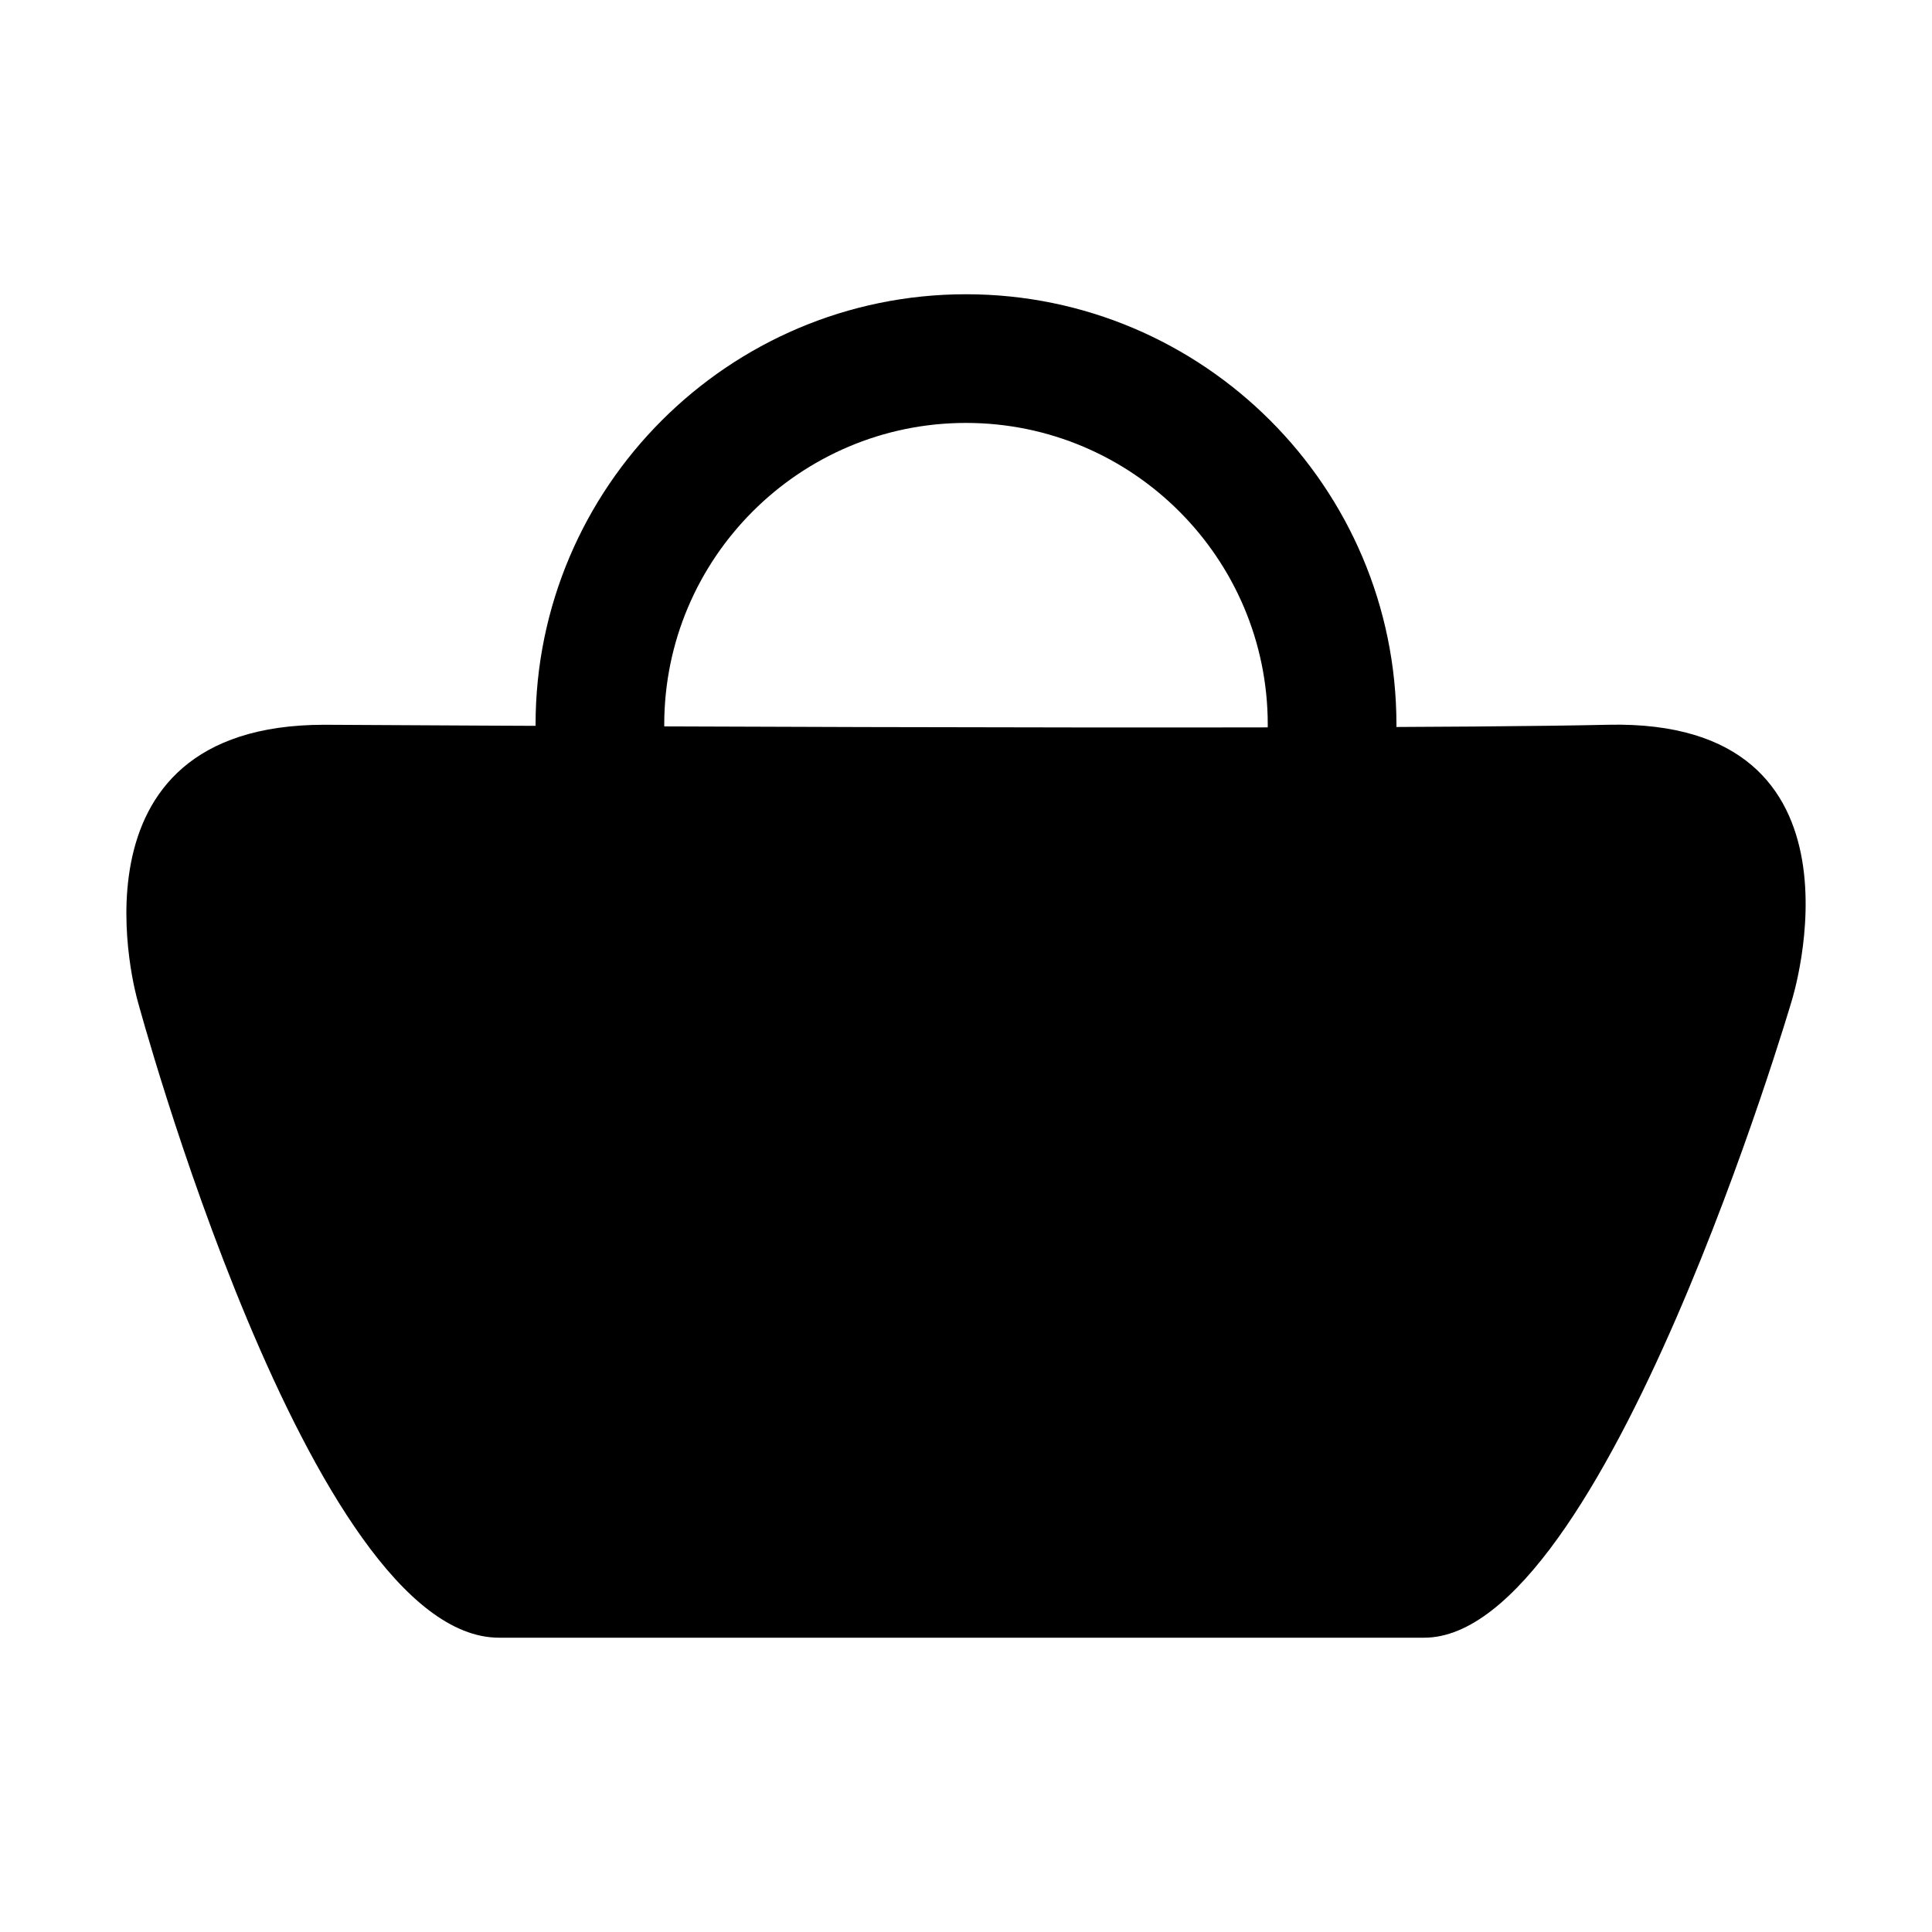
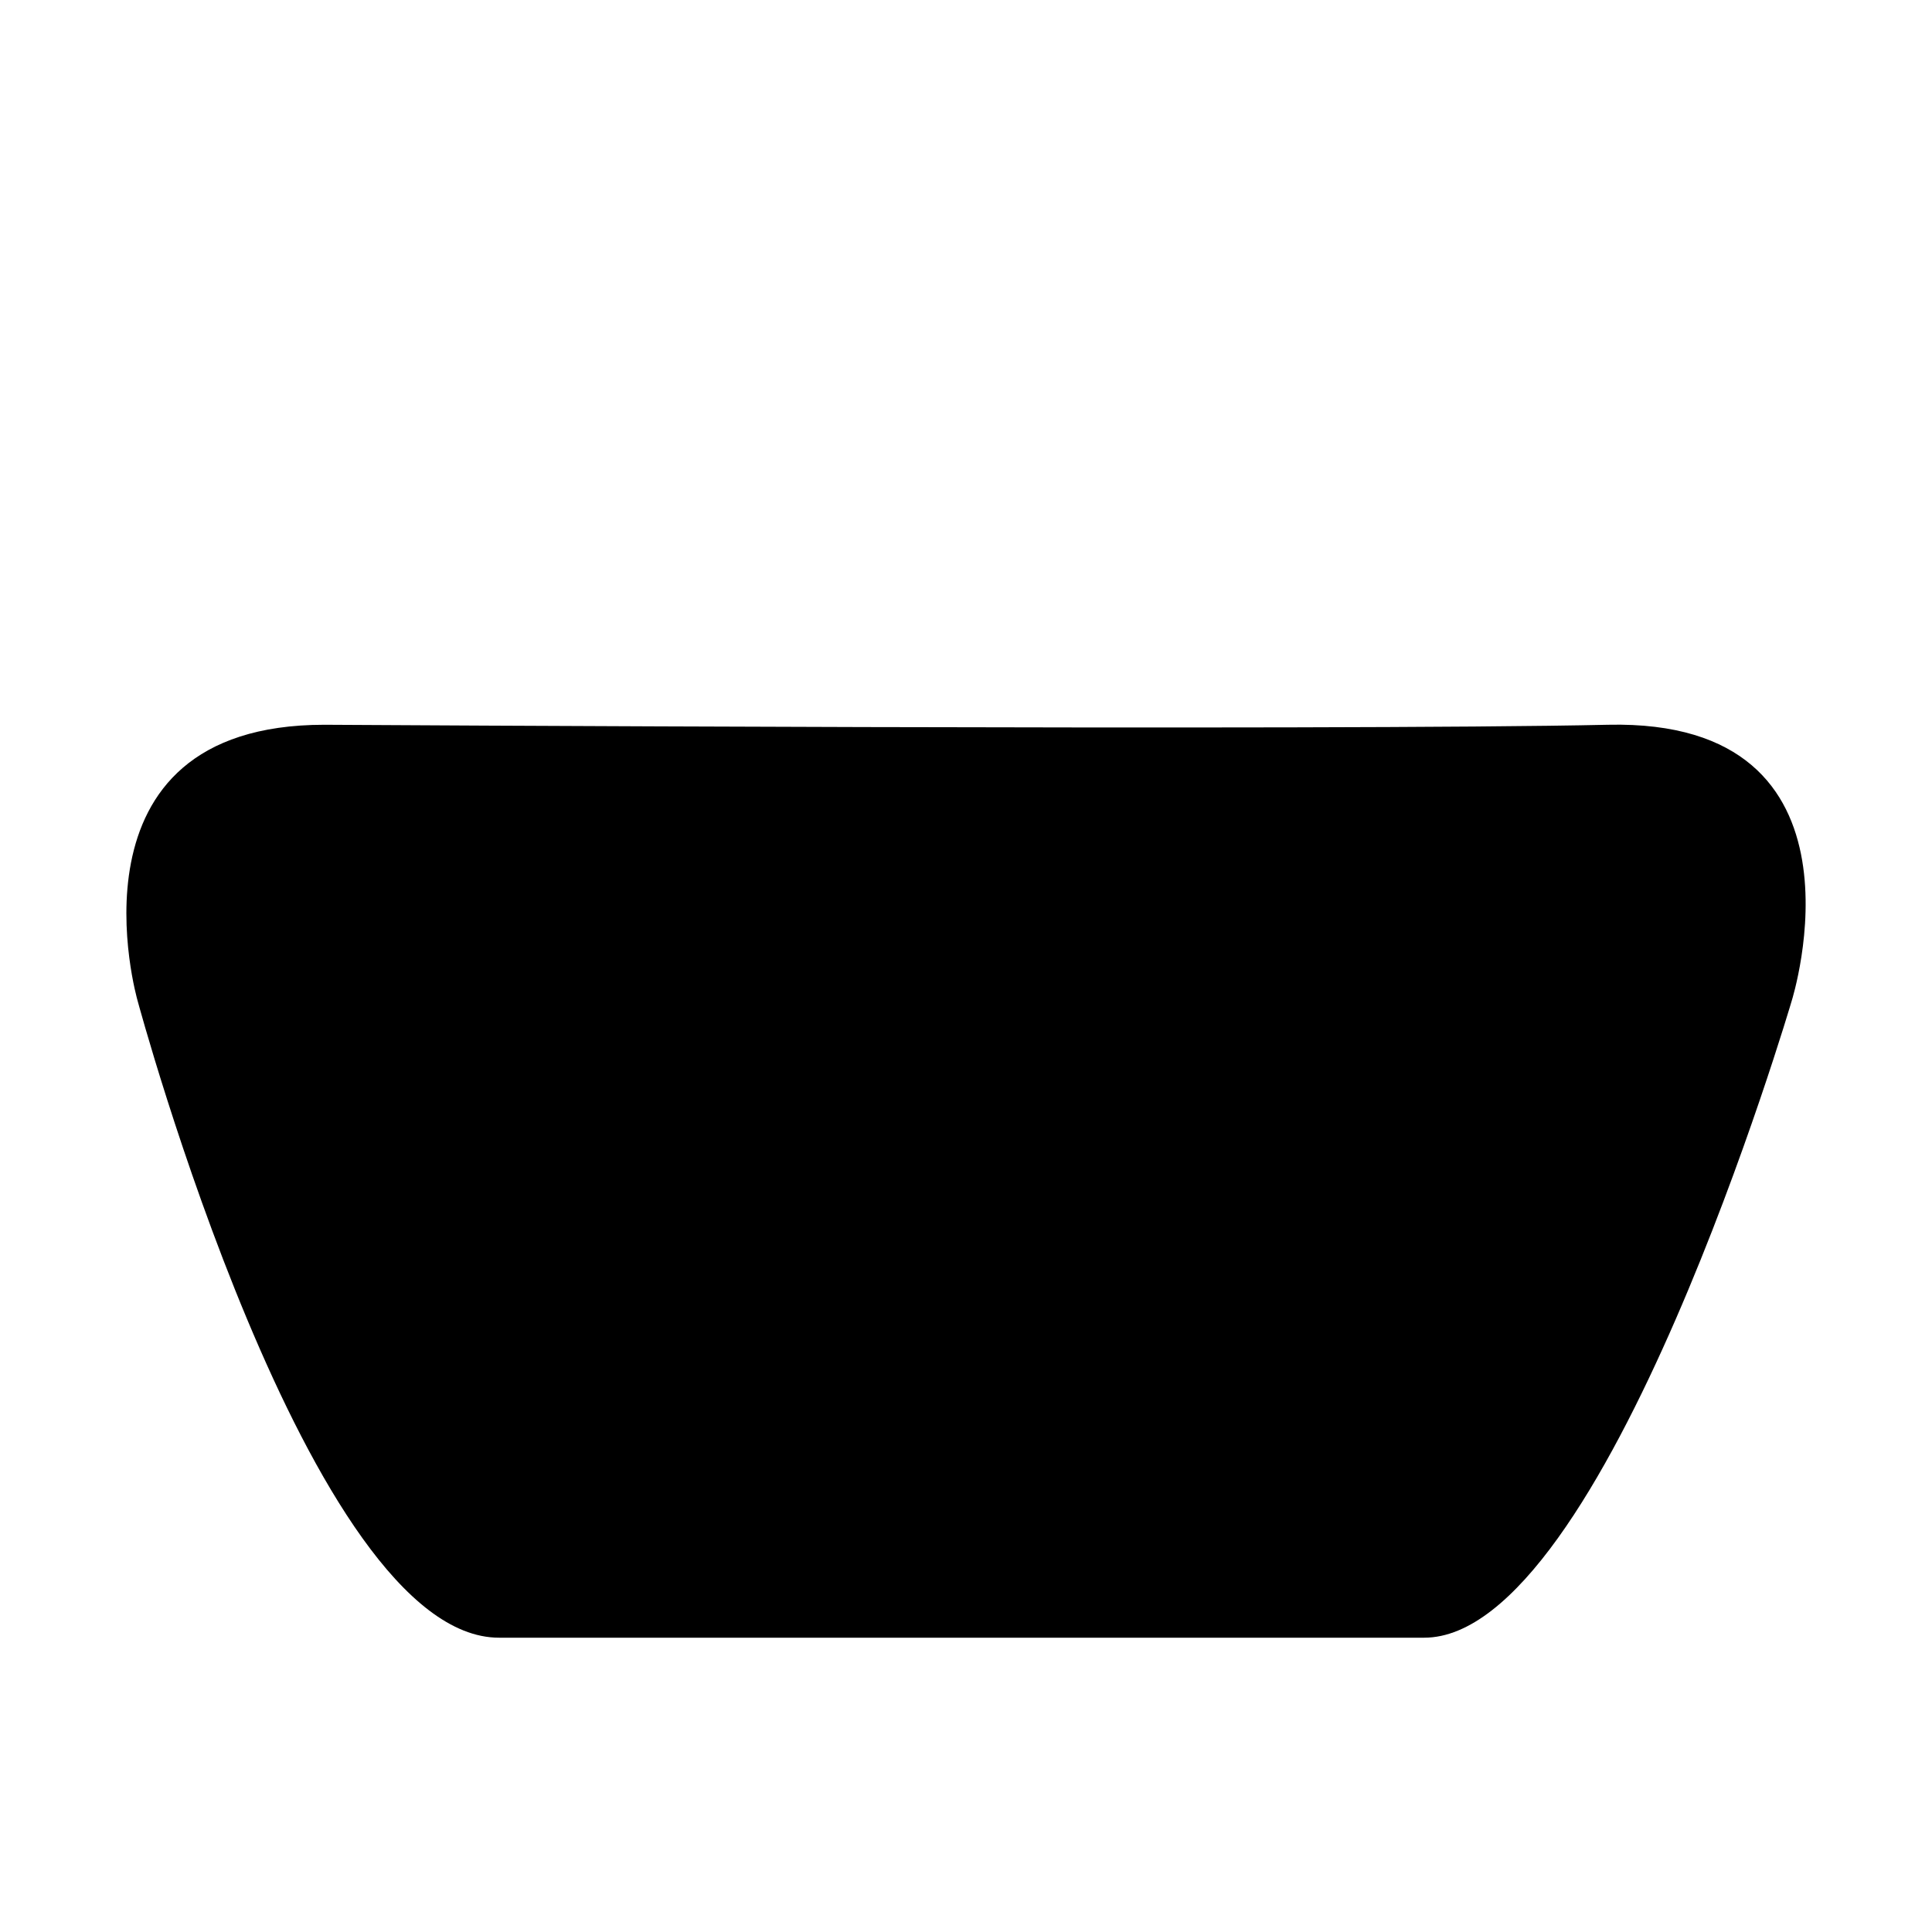
<svg xmlns="http://www.w3.org/2000/svg" fill="#000000" width="800px" height="800px" version="1.1" viewBox="144 144 512 512">
  <g>
    <path d="m229.97 336.07c-70.633 0-49.523 73.066-49.523 73.066s45.465 168.87 95.801 168.87h245.18c47.898 0 97.422-168.87 97.422-168.87s23.543-74.691-48.715-73.066c-72.25 1.625-340.16 0-340.16 0z" />
-     <path d="m400 450.11c-62.895 0-114.07-51.168-114.07-114.07 0-62.902 51.168-114.06 114.07-114.06 62.895 0 114.07 51.168 114.07 114.07 0 62.898-51.176 114.06-114.07 114.06zm0-194.03c-44.094 0-79.969 35.871-79.969 79.969 0 44.098 35.871 79.969 79.969 79.969s79.969-35.871 79.969-79.969c0-44.098-35.875-79.969-79.969-79.969z" />
  </g>
</svg>